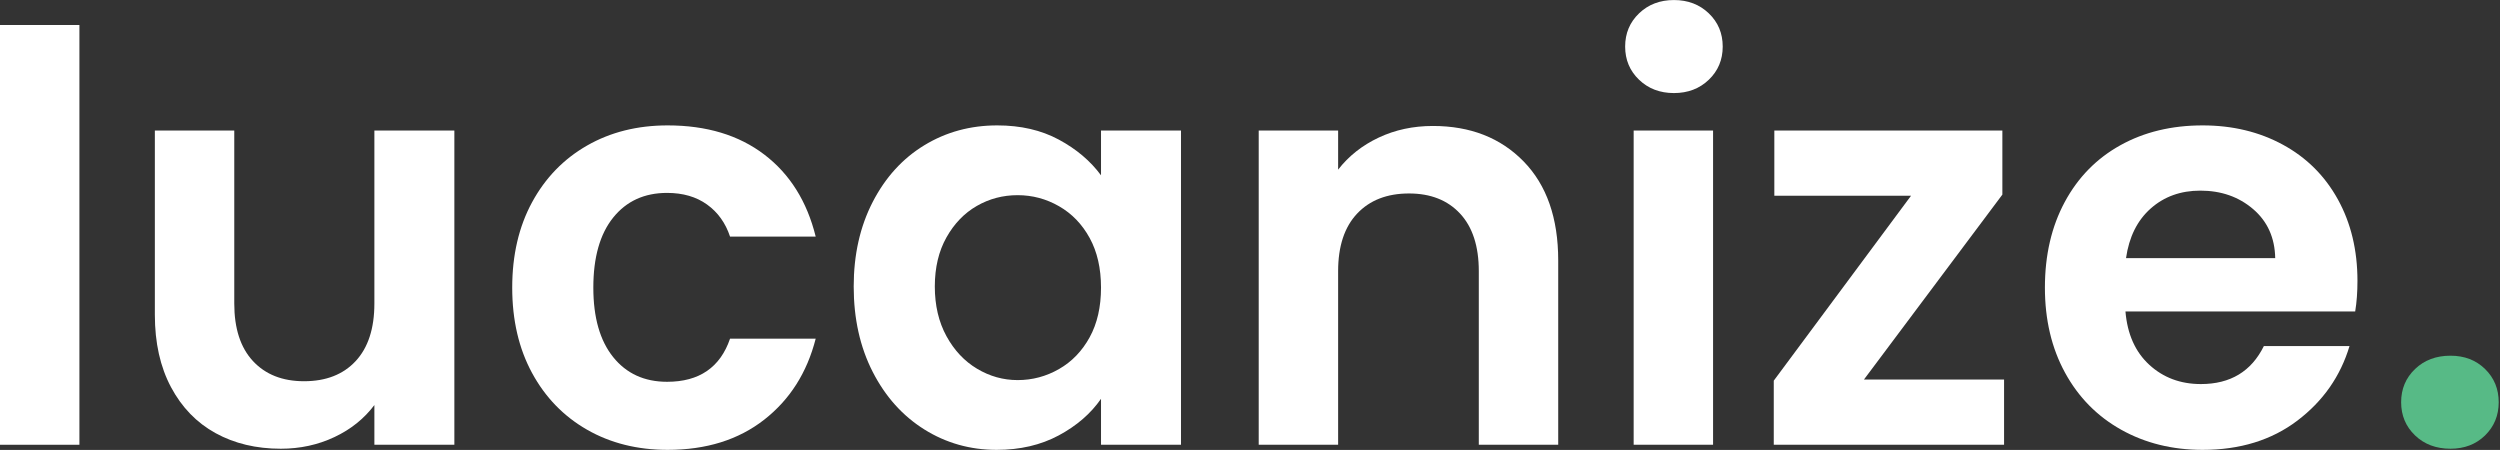
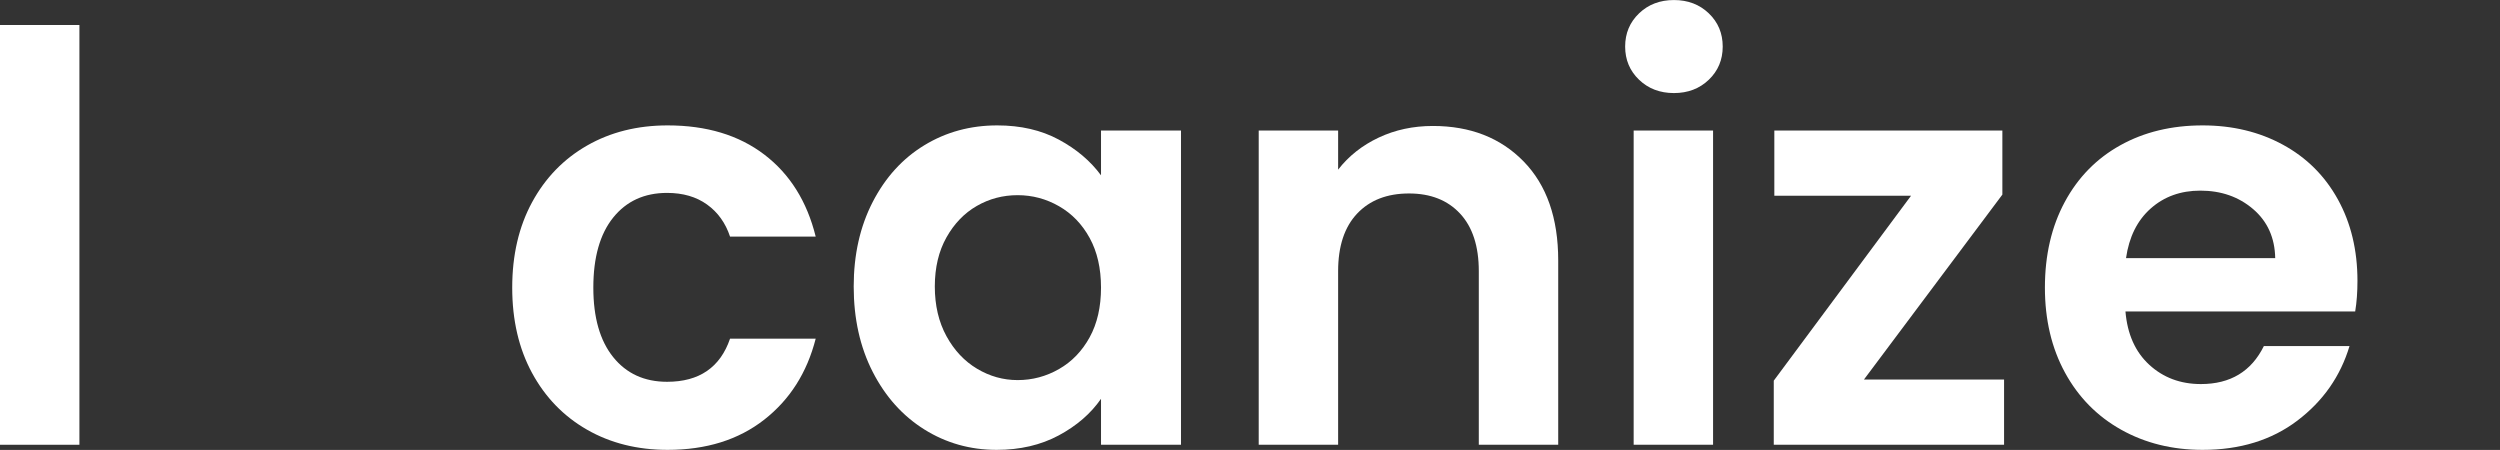
<svg xmlns="http://www.w3.org/2000/svg" width="100%" height="100%" viewBox="0 0 1567 282" version="1.1" xml:space="preserve" style="fill-rule:evenodd;clip-rule:evenodd;stroke-linejoin:round;stroke-miterlimit:2;">
  <rect x="0" y="0" width="1567" height="282" fill="#333333" stroke="none" />
  <g transform="matrix(1,0,0,1,-176.905,-399.025)">
    <g transform="matrix(29.629,0,0,29.629,-8378.5,-10531.8)">
      <rect x="288.751" y="369.452" width="1.68" height="8.88" style="fill:white;fill-rule:nonzero;" />
-       <path d="M298.363,371.684L298.363,378.332L296.671,378.332L296.671,377.492C296.455,377.78 296.173,378.006 295.825,378.17C295.477,378.334 295.099,378.416 294.691,378.416C294.171,378.416 293.711,378.306 293.311,378.086C292.911,377.866 292.597,377.542 292.369,377.114C292.141,376.686 292.027,376.176 292.027,375.584L292.027,371.684L293.707,371.684L293.707,375.344C293.707,375.872 293.839,376.278 294.103,376.562C294.367,376.846 294.727,376.988 295.183,376.988C295.647,376.988 296.011,376.846 296.275,376.562C296.539,376.278 296.671,375.872 296.671,375.344L296.671,371.684L298.363,371.684Z" style="fill:white;fill-rule:nonzero;" />
      <path d="M299.587,375.008C299.587,374.32 299.727,373.718 300.007,373.202C300.287,372.686 300.675,372.286 301.171,372.002C301.667,371.718 302.235,371.576 302.875,371.576C303.699,371.576 304.381,371.782 304.921,372.194C305.461,372.606 305.823,373.184 306.007,373.928L304.195,373.928C304.099,373.64 303.937,373.414 303.709,373.25C303.481,373.086 303.199,373.004 302.863,373.004C302.383,373.004 302.003,373.178 301.723,373.526C301.443,373.874 301.303,374.368 301.303,375.008C301.303,375.64 301.443,376.13 301.723,376.478C302.003,376.826 302.383,377 302.863,377C303.543,377 303.987,376.696 304.195,376.088L306.007,376.088C305.823,376.808 305.459,377.38 304.915,377.804C304.371,378.228 303.691,378.44 302.875,378.44C302.235,378.44 301.667,378.298 301.171,378.014C300.675,377.73 300.287,377.33 300.007,376.814C299.727,376.298 299.587,375.696 299.587,375.008Z" style="fill:white;fill-rule:nonzero;" />
      <path d="M306.811,374.984C306.811,374.312 306.945,373.716 307.213,373.196C307.481,372.676 307.845,372.276 308.305,371.996C308.765,371.716 309.279,371.576 309.847,371.576C310.343,371.576 310.777,371.676 311.149,371.876C311.521,372.076 311.819,372.328 312.043,372.632L312.043,371.684L313.735,371.684L313.735,378.332L312.043,378.332L312.043,377.36C311.827,377.672 311.529,377.93 311.149,378.134C310.769,378.338 310.331,378.44 309.835,378.44C309.275,378.44 308.765,378.296 308.305,378.008C307.845,377.72 307.481,377.314 307.213,376.79C306.945,376.266 306.811,375.664 306.811,374.984ZM312.043,375.008C312.043,374.6 311.963,374.25 311.803,373.958C311.643,373.666 311.427,373.442 311.155,373.286C310.883,373.13 310.591,373.052 310.279,373.052C309.967,373.052 309.679,373.128 309.415,373.28C309.151,373.432 308.937,373.654 308.773,373.946C308.609,374.238 308.527,374.584 308.527,374.984C308.527,375.384 308.609,375.734 308.773,376.034C308.937,376.334 309.153,376.564 309.421,376.724C309.689,376.884 309.975,376.964 310.279,376.964C310.591,376.964 310.883,376.886 311.155,376.73C311.427,376.574 311.643,376.35 311.803,376.058C311.963,375.766 312.043,375.416 312.043,375.008Z" style="fill:white;fill-rule:nonzero;" />
      <path d="M319.063,371.588C319.855,371.588 320.495,371.838 320.983,372.338C321.471,372.838 321.715,373.536 321.715,374.432L321.715,378.332L320.035,378.332L320.035,374.66C320.035,374.132 319.903,373.726 319.639,373.442C319.375,373.158 319.015,373.016 318.559,373.016C318.095,373.016 317.729,373.158 317.461,373.442C317.193,373.726 317.059,374.132 317.059,374.66L317.059,378.332L315.379,378.332L315.379,371.684L317.059,371.684L317.059,372.512C317.283,372.224 317.569,371.998 317.917,371.834C318.265,371.67 318.647,371.588 319.063,371.588Z" style="fill:white;fill-rule:nonzero;" />
      <path d="M324.163,370.892C323.867,370.892 323.621,370.798 323.425,370.61C323.229,370.422 323.131,370.188 323.131,369.908C323.131,369.628 323.229,369.394 323.425,369.206C323.621,369.018 323.867,368.924 324.163,368.924C324.459,368.924 324.705,369.018 324.901,369.206C325.097,369.394 325.195,369.628 325.195,369.908C325.195,370.188 325.097,370.422 324.901,370.61C324.705,370.798 324.459,370.892 324.163,370.892ZM324.991,371.684L324.991,378.332L323.311,378.332L323.311,371.684L324.991,371.684Z" style="fill:white;fill-rule:nonzero;" />
      <path d="M328.183,376.952L331.147,376.952L331.147,378.332L326.275,378.332L326.275,376.976L329.179,373.064L326.287,373.064L326.287,371.684L331.111,371.684L331.111,373.04L328.183,376.952Z" style="fill:white;fill-rule:nonzero;" />
-       <path d="M338.623,374.864C338.623,375.104 338.607,375.32 338.575,375.512L333.715,375.512C333.755,375.992 333.923,376.368 334.219,376.64C334.515,376.912 334.879,377.048 335.311,377.048C335.935,377.048 336.379,376.78 336.643,376.244L338.455,376.244C338.263,376.884 337.895,377.41 337.351,377.822C336.807,378.234 336.139,378.44 335.347,378.44C334.707,378.44 334.133,378.298 333.625,378.014C333.117,377.73 332.721,377.328 332.437,376.808C332.153,376.288 332.011,375.688 332.011,375.008C332.011,374.32 332.151,373.716 332.431,373.196C332.711,372.676 333.103,372.276 333.607,371.996C334.111,371.716 334.691,371.576 335.347,371.576C335.979,371.576 336.545,371.712 337.045,371.984C337.545,372.256 337.933,372.642 338.209,373.142C338.485,373.642 338.623,374.216 338.623,374.864ZM336.883,374.384C336.875,373.952 336.719,373.606 336.415,373.346C336.111,373.086 335.739,372.956 335.299,372.956C334.883,372.956 334.533,373.082 334.249,373.334C333.965,373.586 333.791,373.936 333.727,374.384L336.883,374.384Z" style="fill:white;fill-rule:nonzero;" />
-       <path d="M340.591,378.416C340.287,378.416 340.037,378.322 339.841,378.134C339.645,377.946 339.547,377.712 339.547,377.432C339.547,377.152 339.645,376.918 339.841,376.73C340.037,376.542 340.287,376.448 340.591,376.448C340.887,376.448 341.131,376.542 341.323,376.73C341.515,376.918 341.611,377.152 341.611,377.432C341.611,377.712 341.515,377.946 341.323,378.134C341.131,378.322 340.887,378.416 340.591,378.416Z" style="fill:rgb(87,186,134);fill-rule:nonzero;" />
+       <path d="M338.623,374.864C338.623,375.104 338.607,375.32 338.575,375.512L333.715,375.512C333.755,375.992 333.923,376.368 334.219,376.64C334.515,376.912 334.879,377.048 335.311,377.048C335.935,377.048 336.379,376.78 336.643,376.244L338.455,376.244C338.263,376.884 337.895,377.41 337.351,377.822C336.807,378.234 336.139,378.44 335.347,378.44C334.707,378.44 334.133,378.298 333.625,378.014C333.117,377.73 332.721,377.328 332.437,376.808C332.153,376.288 332.011,375.688 332.011,375.008C332.011,374.32 332.151,373.716 332.431,373.196C332.711,372.676 333.103,372.276 333.607,371.996C334.111,371.716 334.691,371.576 335.347,371.576C335.979,371.576 336.545,371.712 337.045,371.984C337.545,372.256 337.933,372.642 338.209,373.142C338.485,373.642 338.623,374.216 338.623,374.864ZM336.883,374.384C336.875,373.952 336.719,373.606 336.415,373.346C336.111,373.086 335.739,372.956 335.299,372.956C334.883,372.956 334.533,373.082 334.249,373.334C333.965,373.586 333.791,373.936 333.727,374.384L336.883,374.384" style="fill:white;fill-rule:nonzero;" />
    </g>
  </g>
</svg>